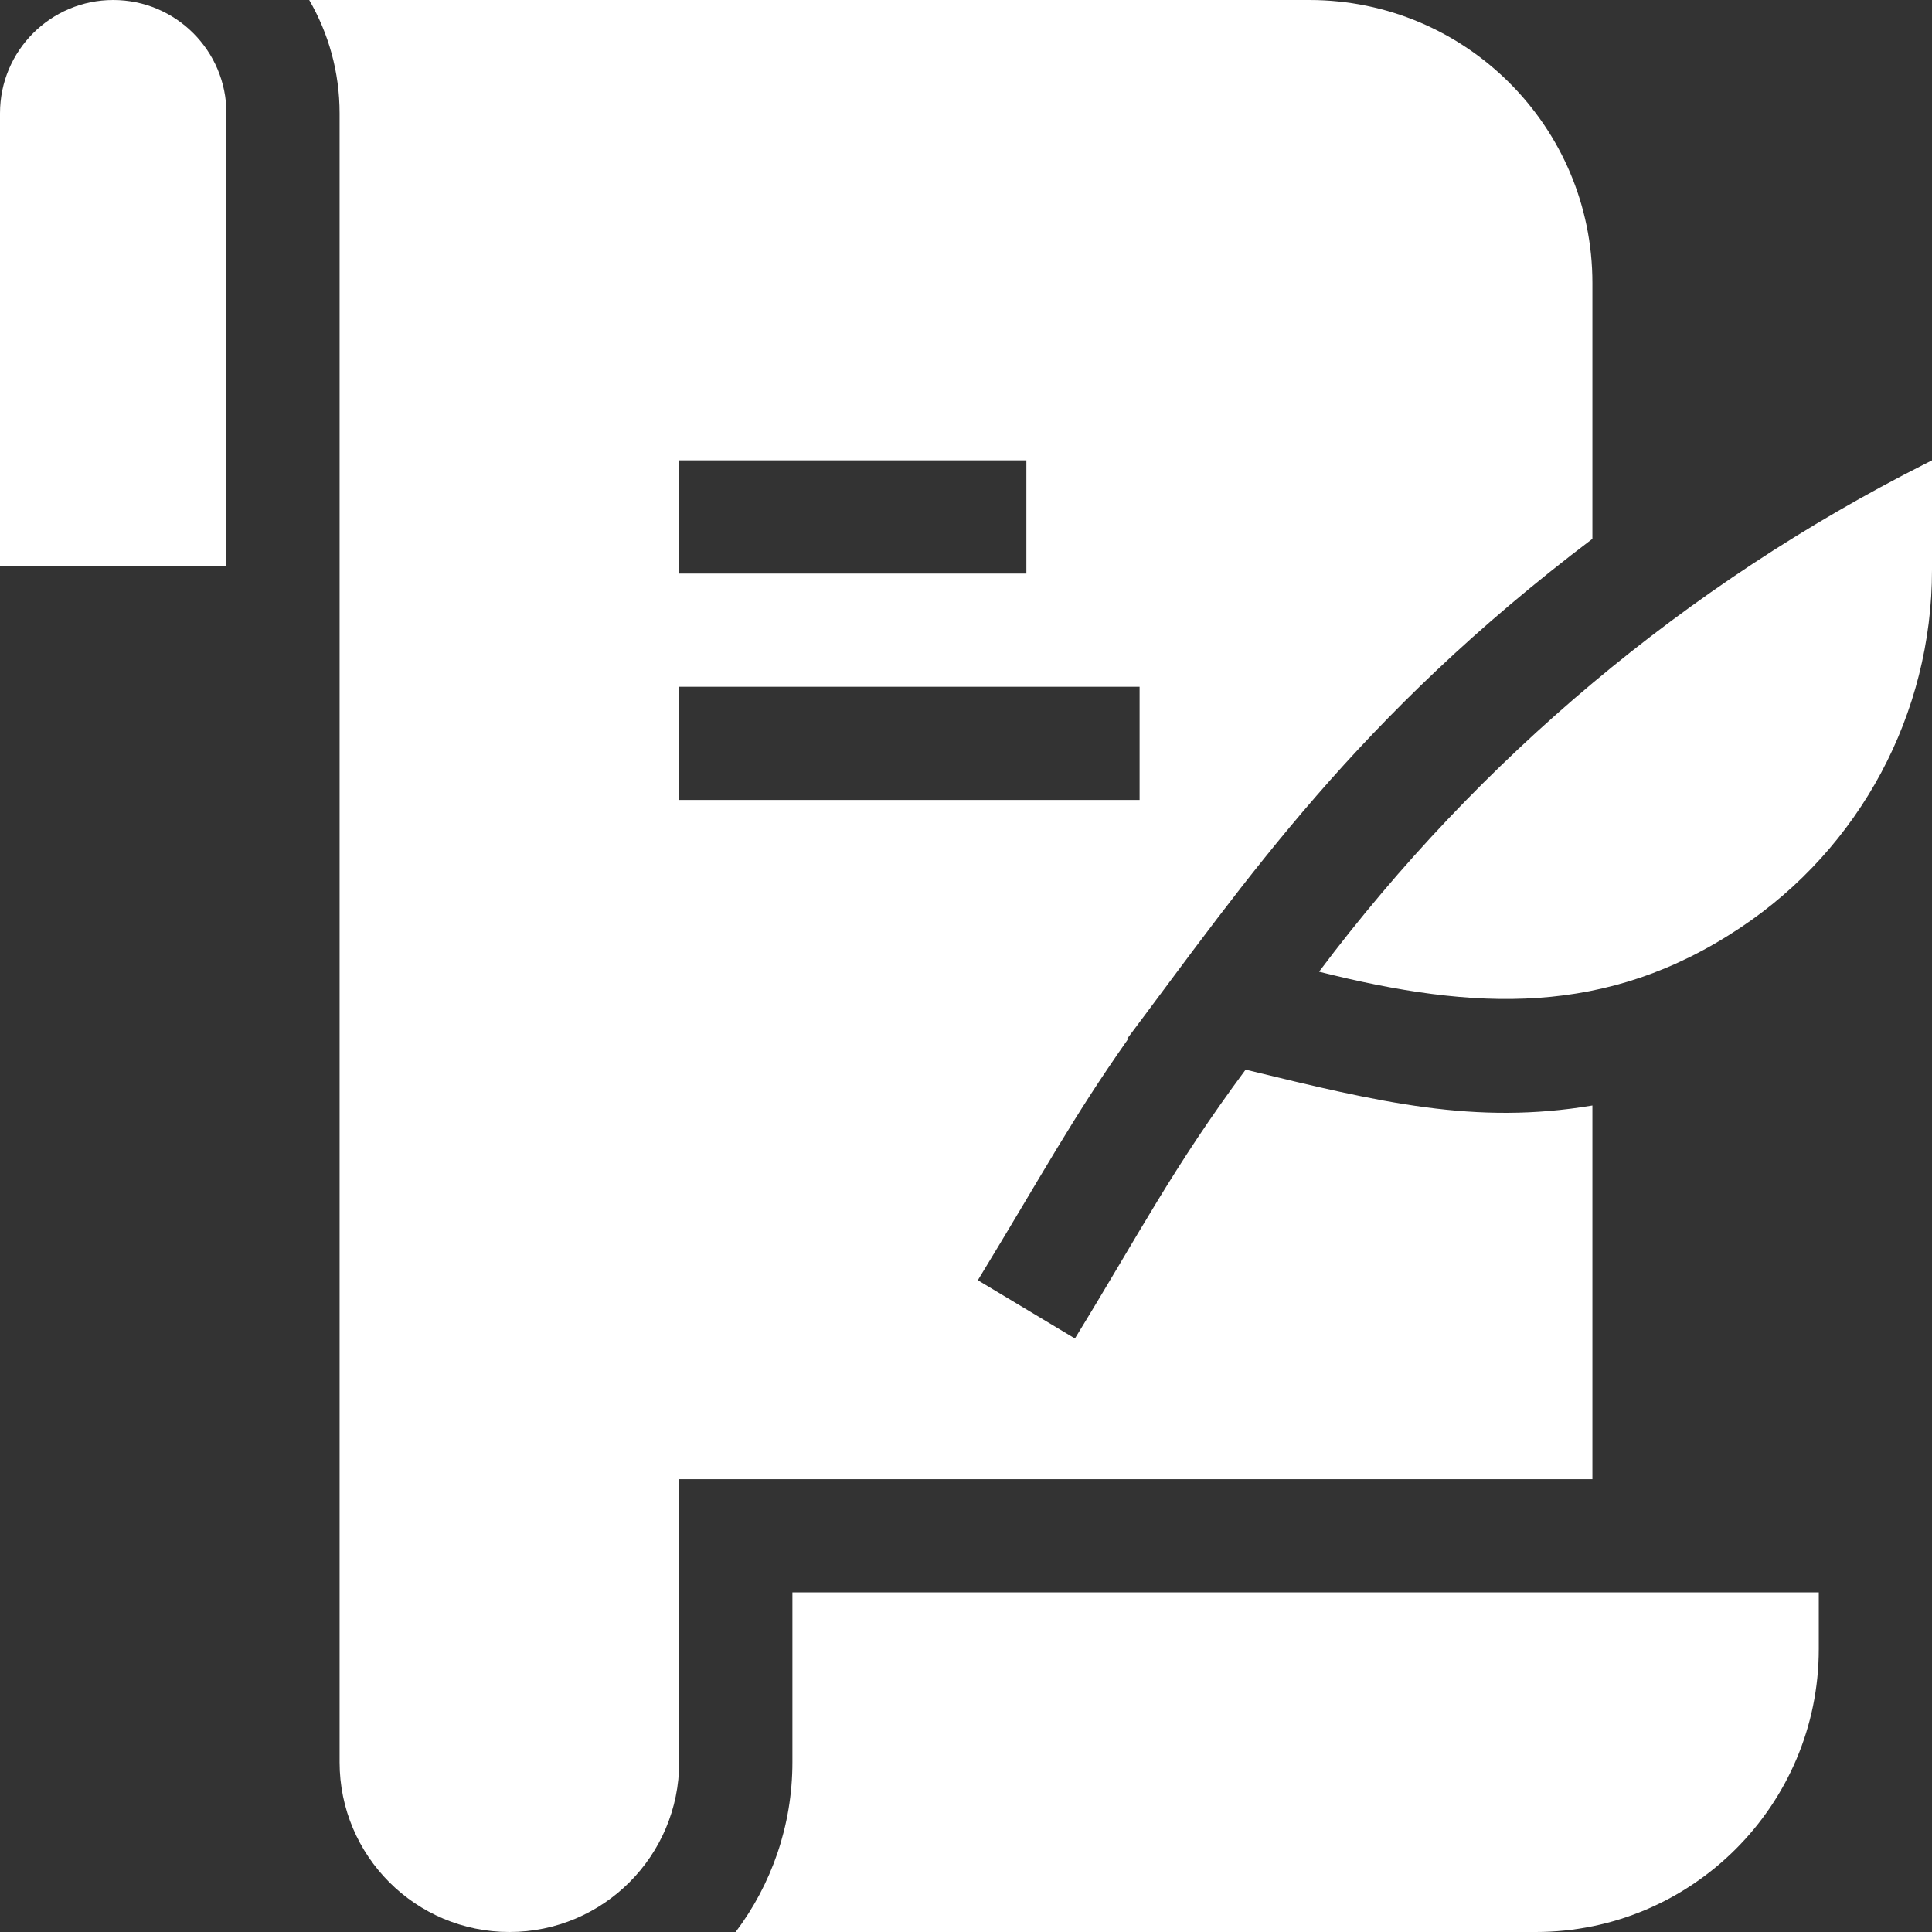
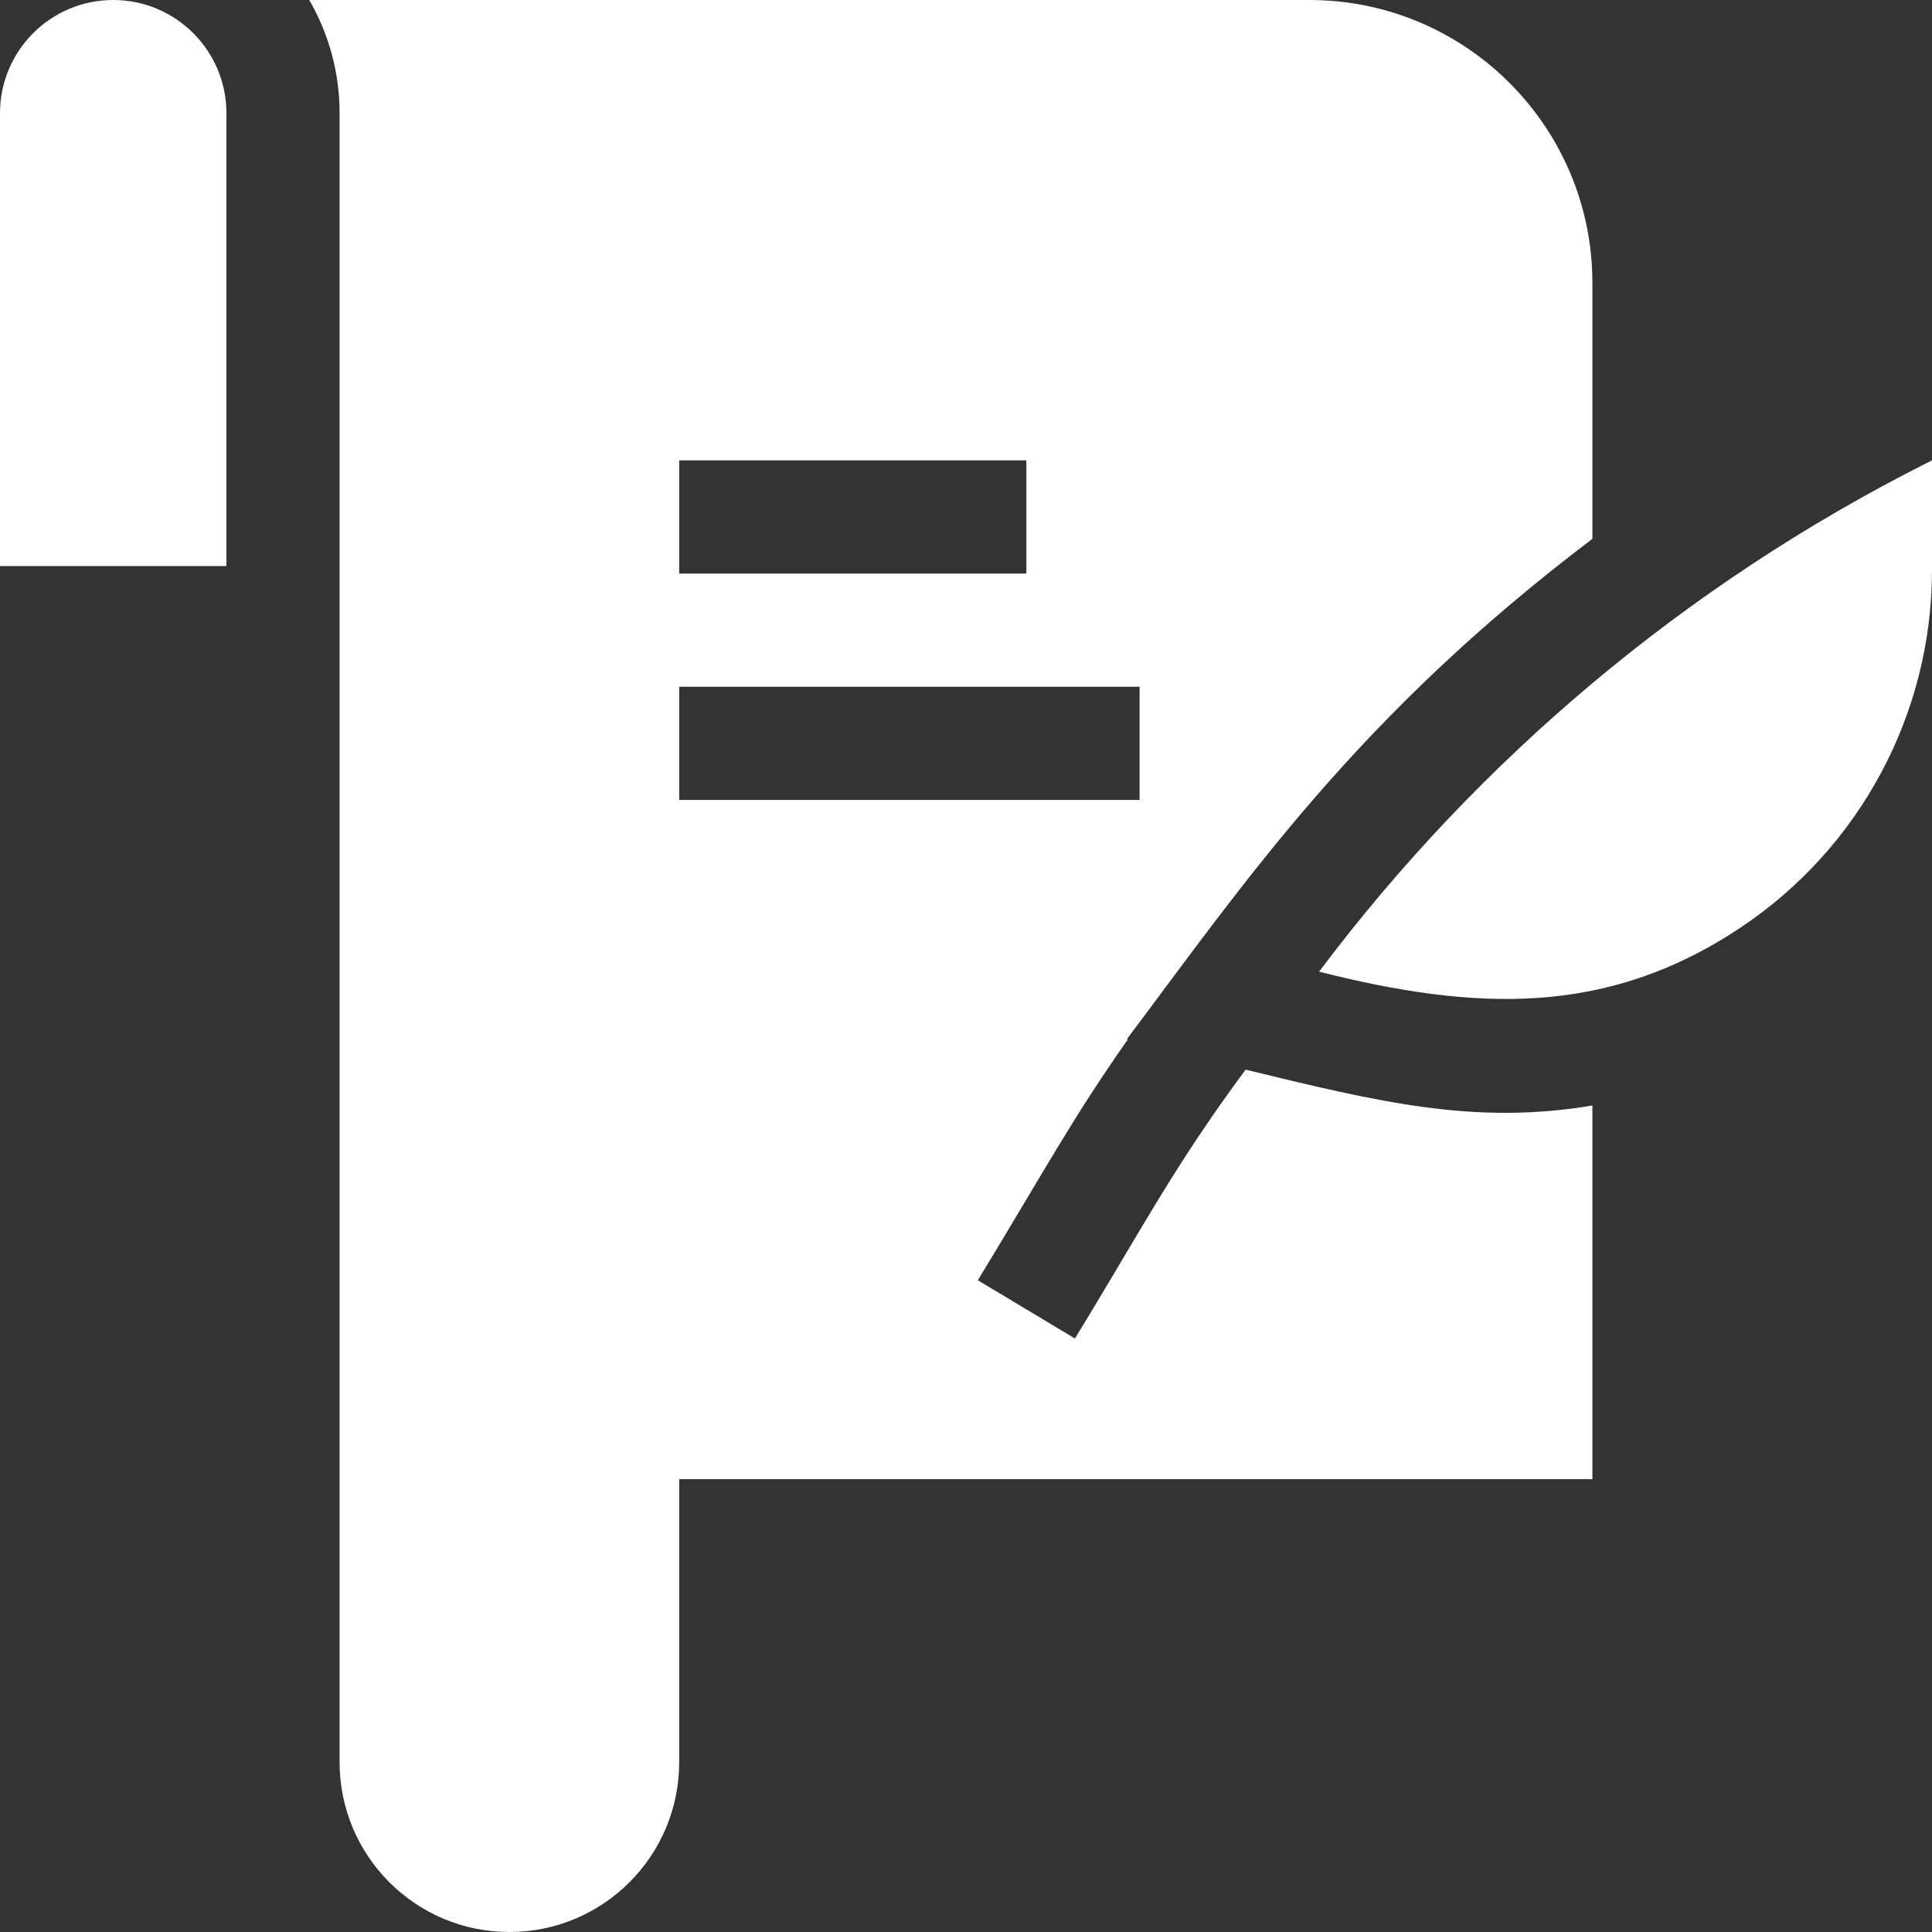
<svg xmlns="http://www.w3.org/2000/svg" width="40" height="40" viewBox="0 0 40 40" fill="none">
  <rect x="0" y="0" width="40" height="40" fill="#333333" stroke="none" />
  <path d="M32.969 11.156V5.859C32.969 2.623 30.345 0 27.109 0H6.402C6.802 0.69 7.031 1.491 7.031 2.344V36.484C7.031 38.426 8.605 40 10.547 40C12.489 40 14.062 38.425 14.062 36.484V30.625H32.969V22.888C30.536 23.297 28.576 22.824 25.789 22.146C24.279 24.181 23.587 25.542 22.255 27.712L20.245 26.506C21.626 24.239 22.178 23.189 23.351 21.519L23.331 21.514C25.813 18.207 28.095 14.847 32.969 11.156ZM14.062 9.531H21.25V11.875H14.062V9.531ZM23.594 16.562H14.062V14.219H23.594V16.562Z" fill="white" />
-   <path d="M16.406 32.969V36.484C16.406 37.802 15.969 39.02 15.231 40H31.797C35.027 40 37.656 37.372 37.656 34.141V32.969H16.406Z" fill="white" />
  <path d="M0 2.344V11.719H4.688V2.344C4.688 1.049 3.638 0 2.344 0C1.049 0 0 1.049 0 2.344Z" fill="white" />
  <path d="M39.862 9.601C34.911 12.102 30.621 15.707 27.31 20.118C30.541 20.932 33.263 21.054 36.036 19.205C38.513 17.554 40 14.775 40 11.799V9.531C39.954 9.554 39.908 9.577 39.862 9.601Z" fill="white" />
</svg>